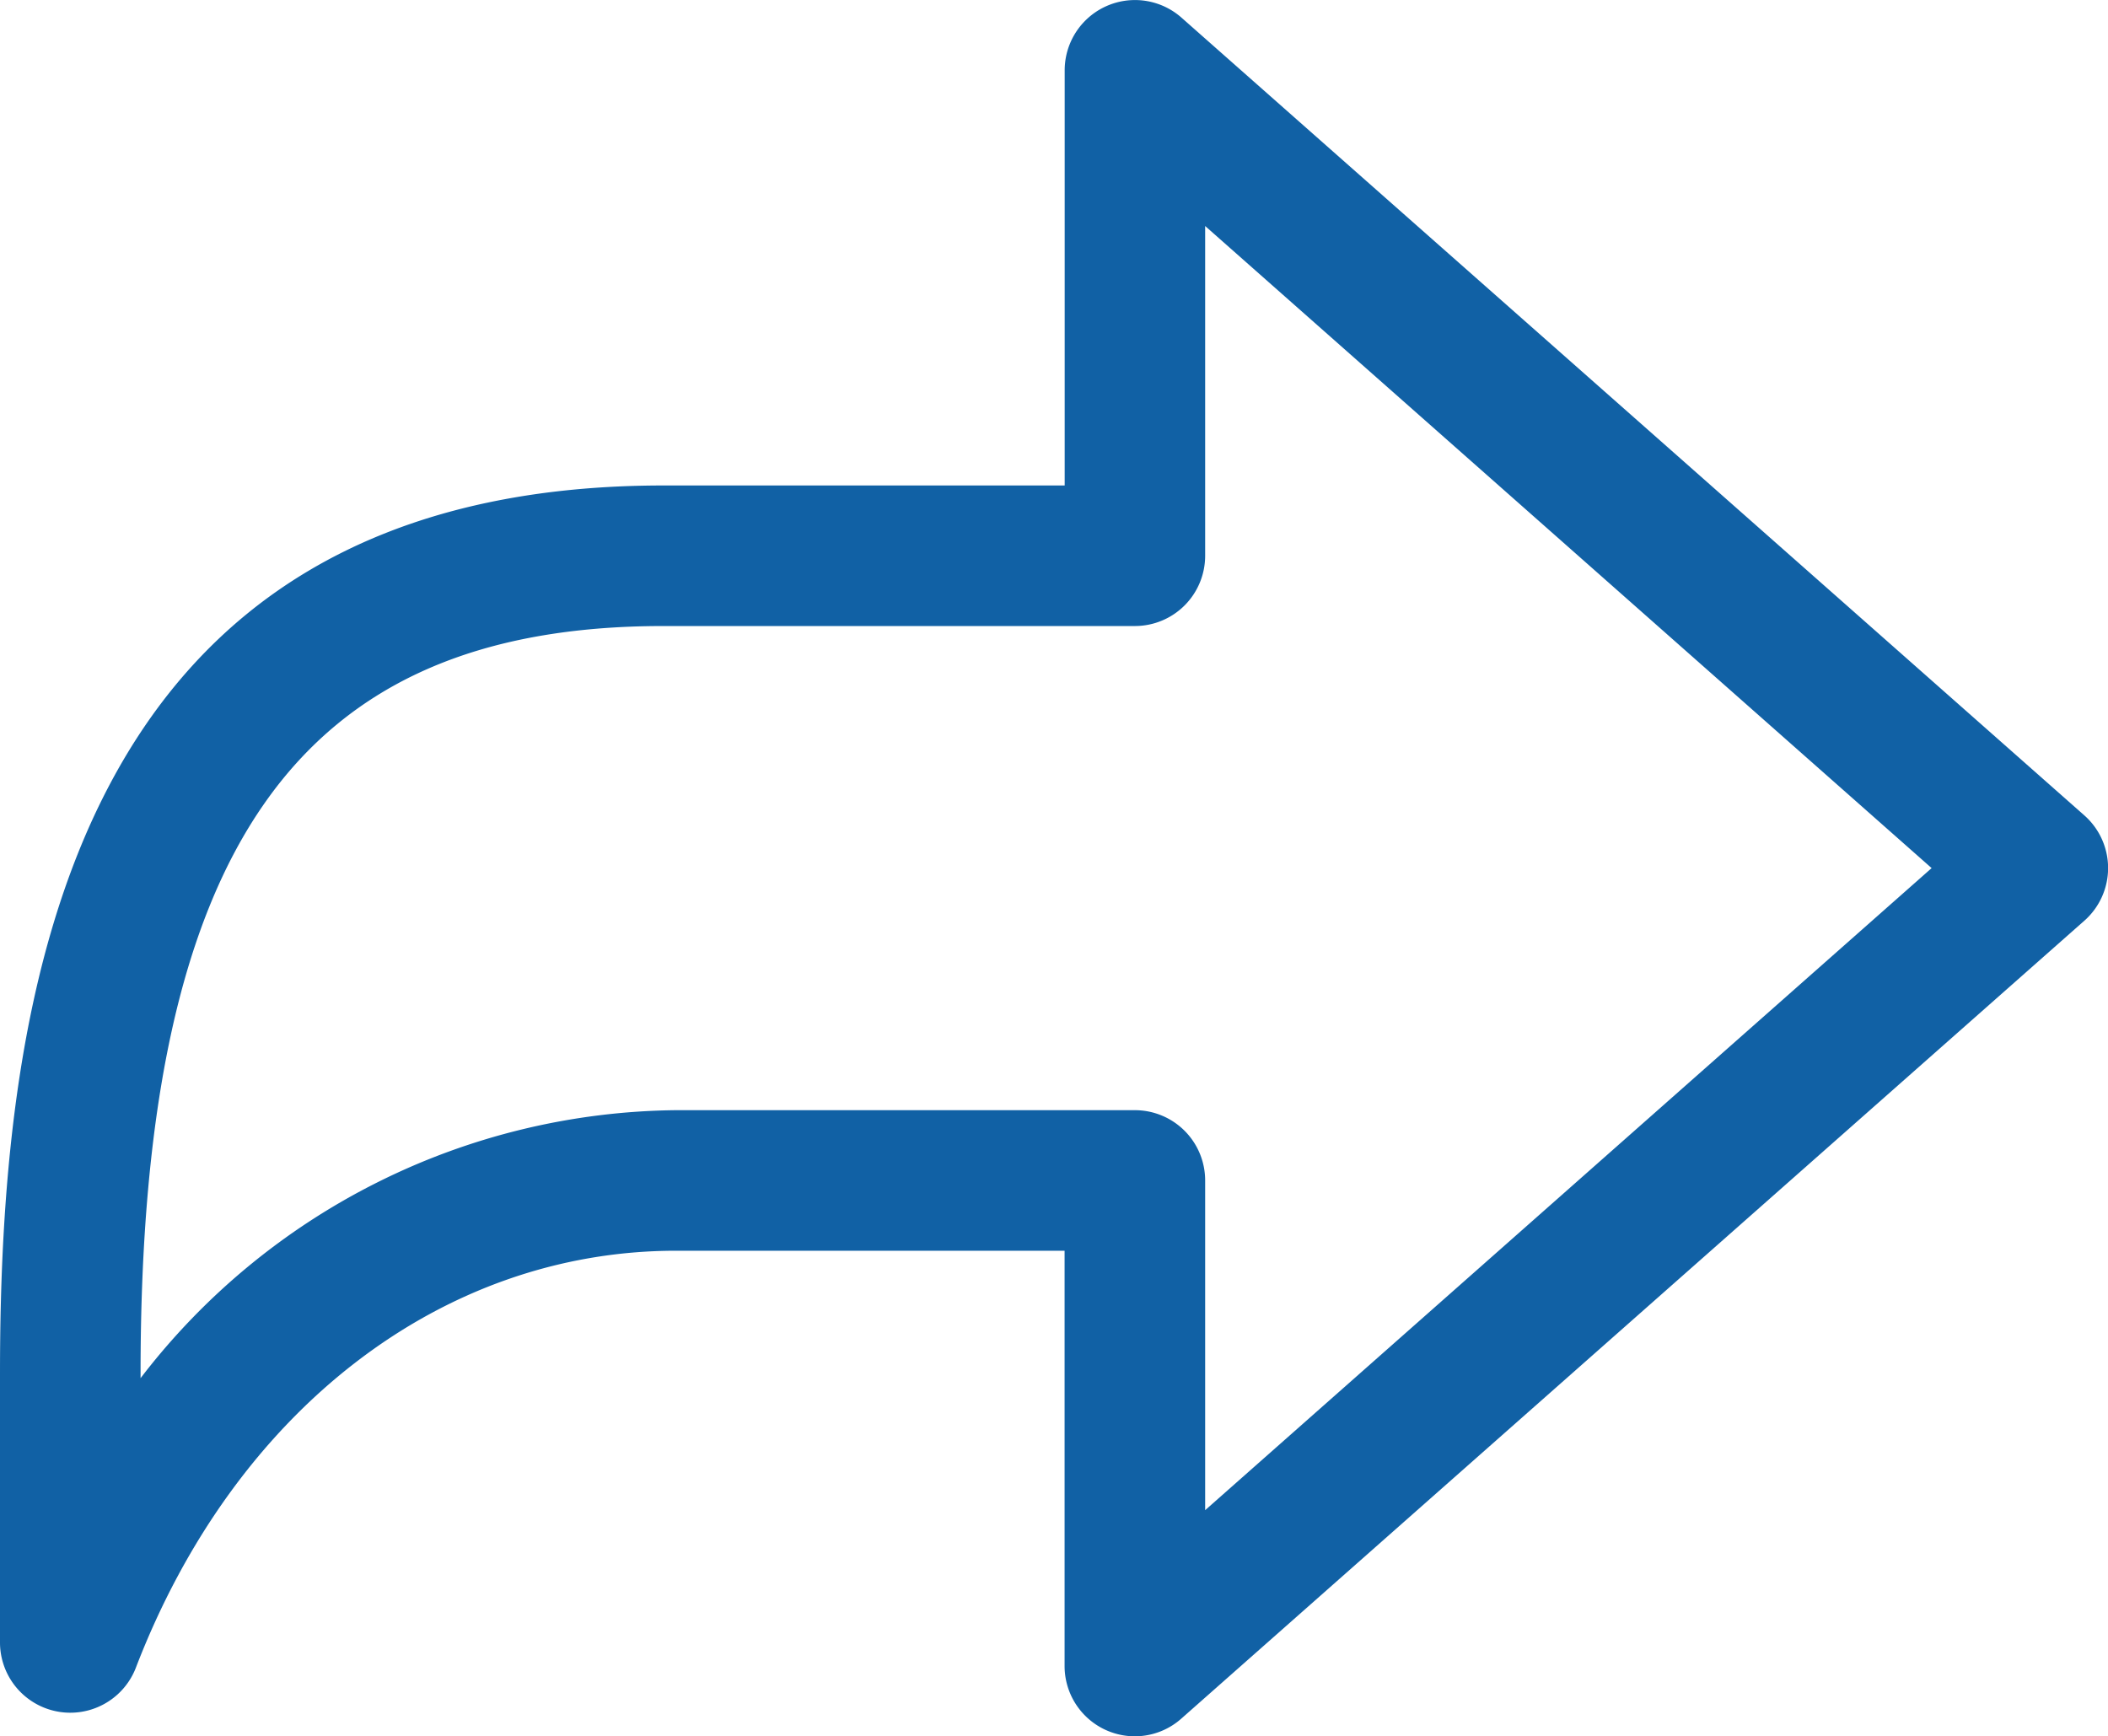
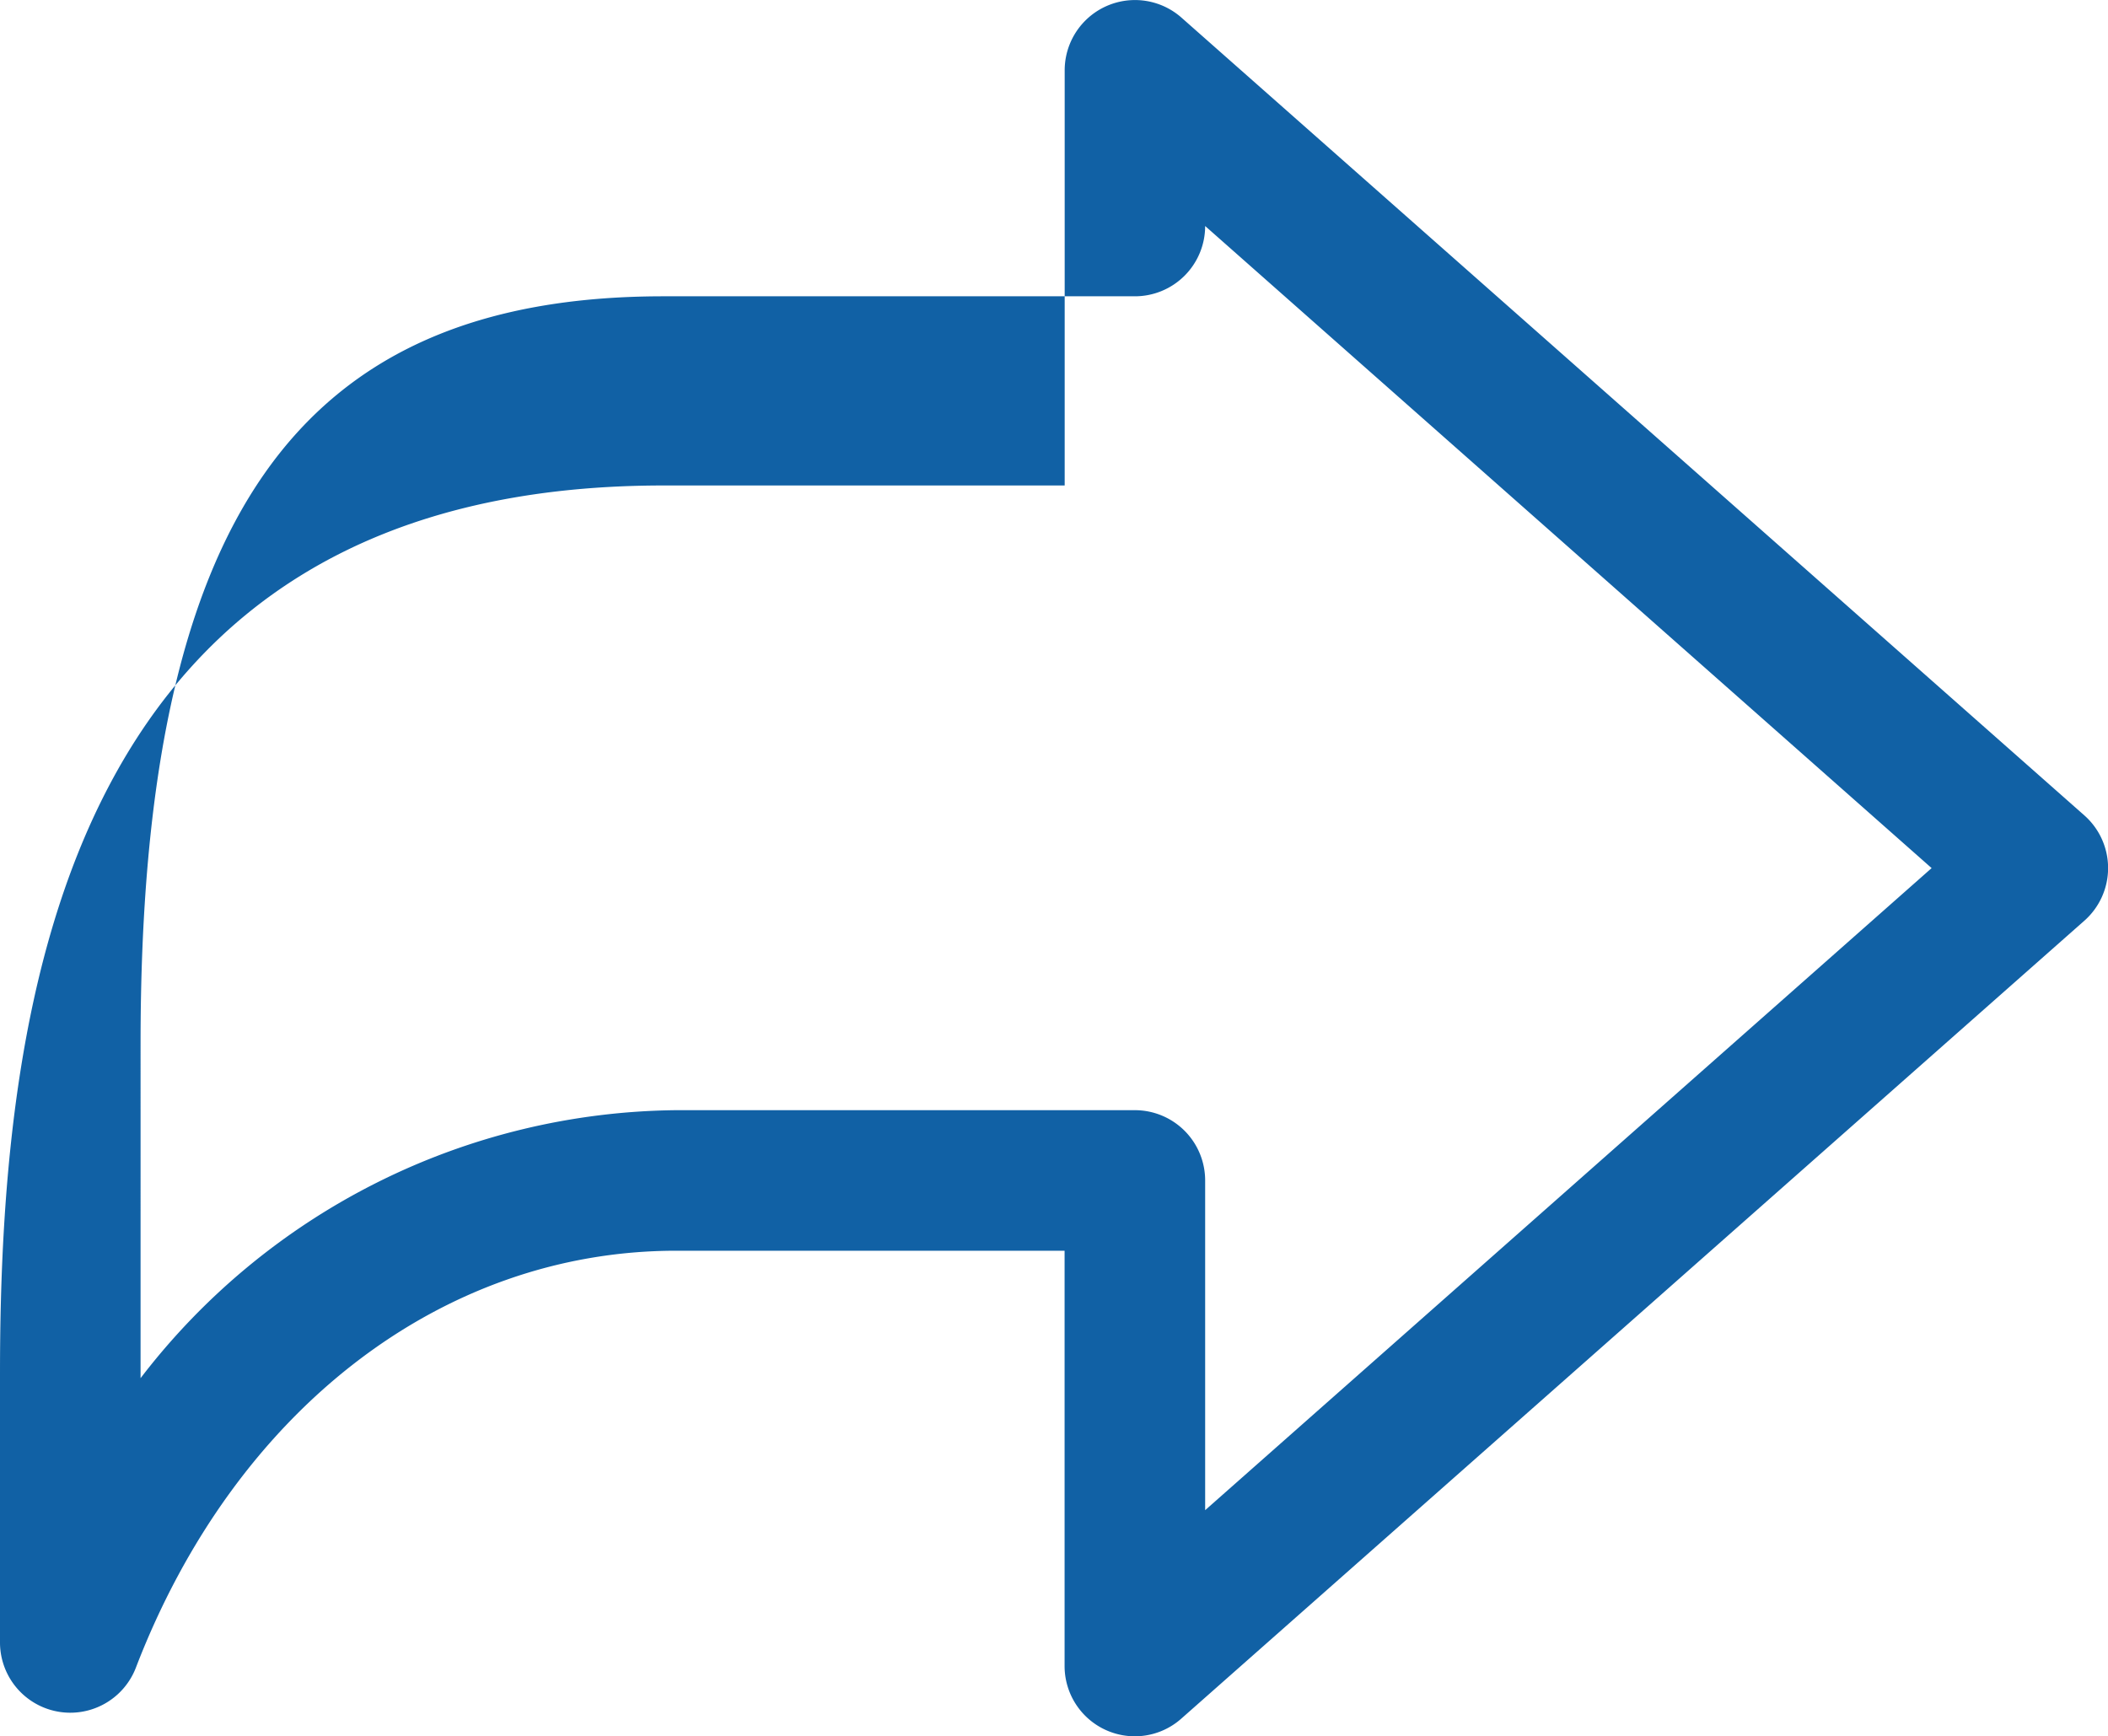
<svg xmlns="http://www.w3.org/2000/svg" width="22.195" height="18.283" viewBox="0 0 22.195 18.283">
  <g id="arrow-skip-2843" transform="translate(0 -22.288)">
-     <path id="Path_3709" data-name="Path 3709" d="M11.949,40.571a.74.74,0,0,1-.74-.74V35.458H7.119c-2.469,0-4.649,1.683-5.689,4.392A.74.74,0,0,1,0,39.585V36.746C0,32.734.724,27.4,6.986,27.4H11.21V23.028a.74.74,0,0,1,1.23-.554l9.506,8.4a.74.74,0,0,1,0,1.109l-9.506,8.4A.738.738,0,0,1,11.949,40.571Zm-4.83-6.593h4.83a.74.74,0,0,1,.74.74V38.19l7.649-6.761-7.649-6.761v3.472a.74.74,0,0,1-.74.74H6.986c-3.859,0-5.506,2.352-5.506,7.865V36.8A7.191,7.191,0,0,1,7.119,33.978Z" fill="#1161a5" />
+     <path id="Path_3709" data-name="Path 3709" d="M11.949,40.571a.74.74,0,0,1-.74-.74V35.458H7.119c-2.469,0-4.649,1.683-5.689,4.392A.74.74,0,0,1,0,39.585V36.746C0,32.734.724,27.4,6.986,27.4H11.21V23.028a.74.74,0,0,1,1.23-.554l9.506,8.4a.74.74,0,0,1,0,1.109l-9.506,8.4A.738.738,0,0,1,11.949,40.571Zm-4.83-6.593h4.83a.74.74,0,0,1,.74.74V38.19l7.649-6.761-7.649-6.761a.74.74,0,0,1-.74.74H6.986c-3.859,0-5.506,2.352-5.506,7.865V36.8A7.191,7.191,0,0,1,7.119,33.978Z" fill="#1161a5" />
  </g>
</svg>